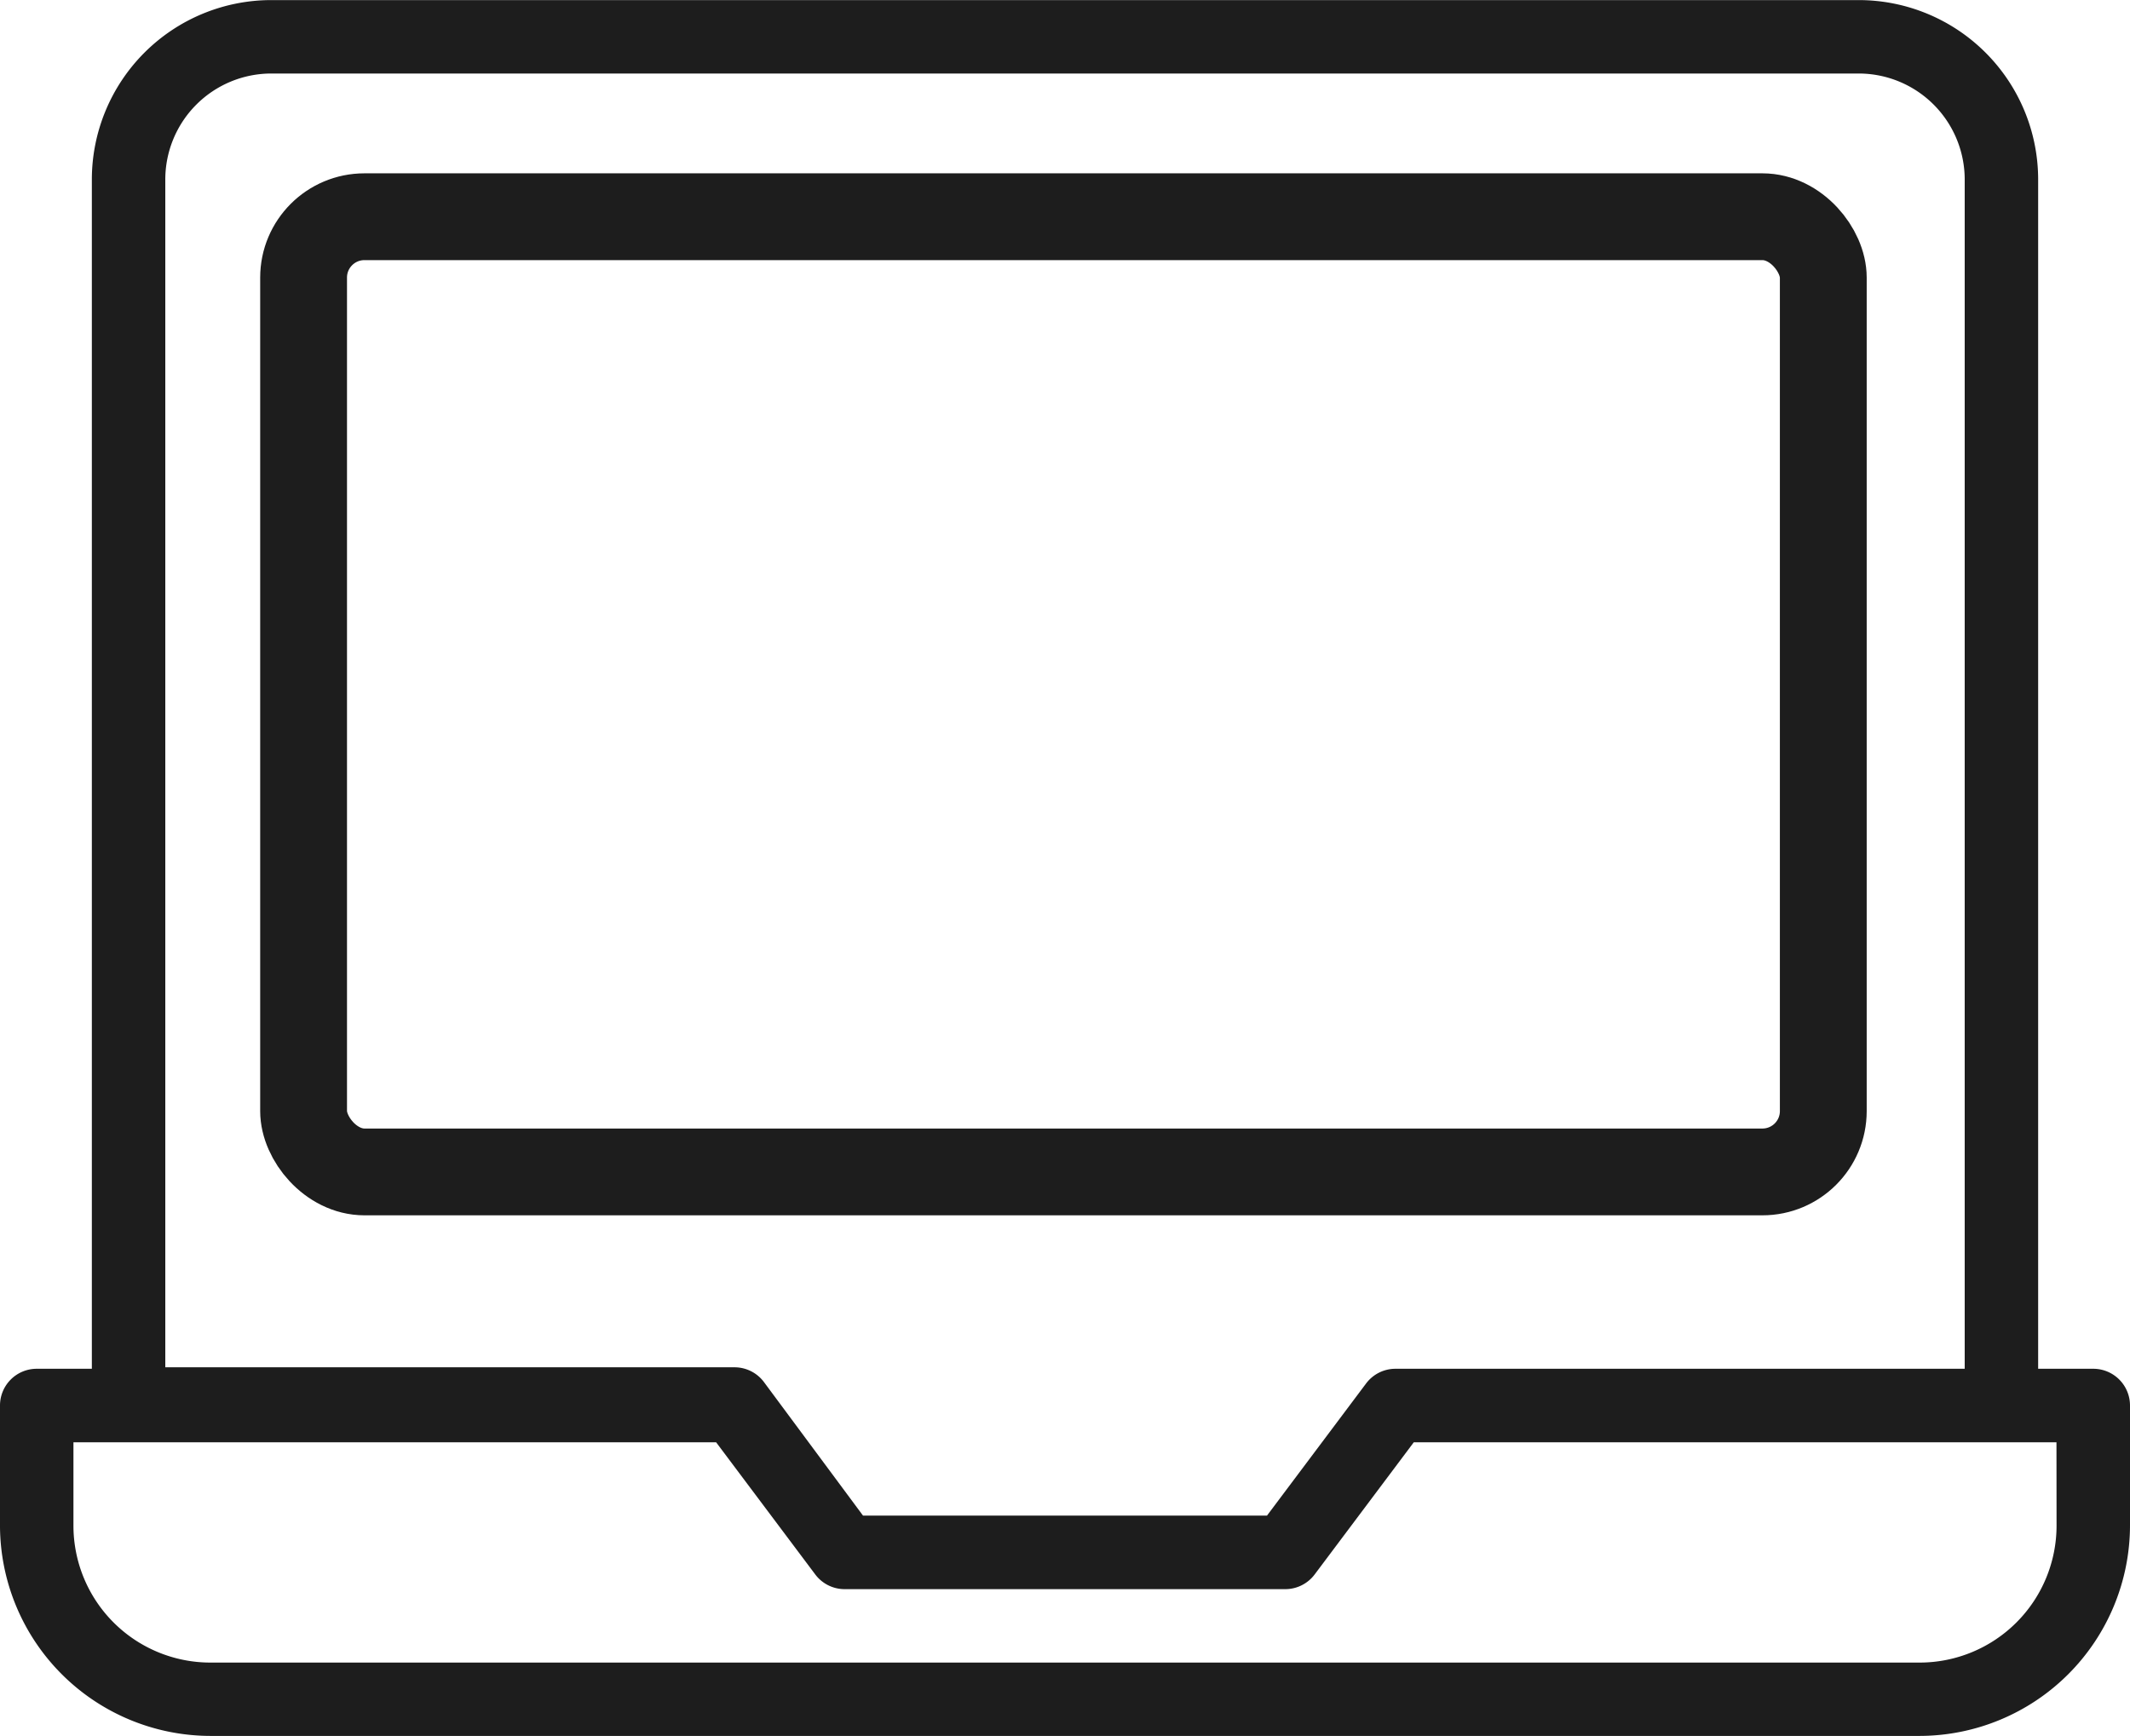
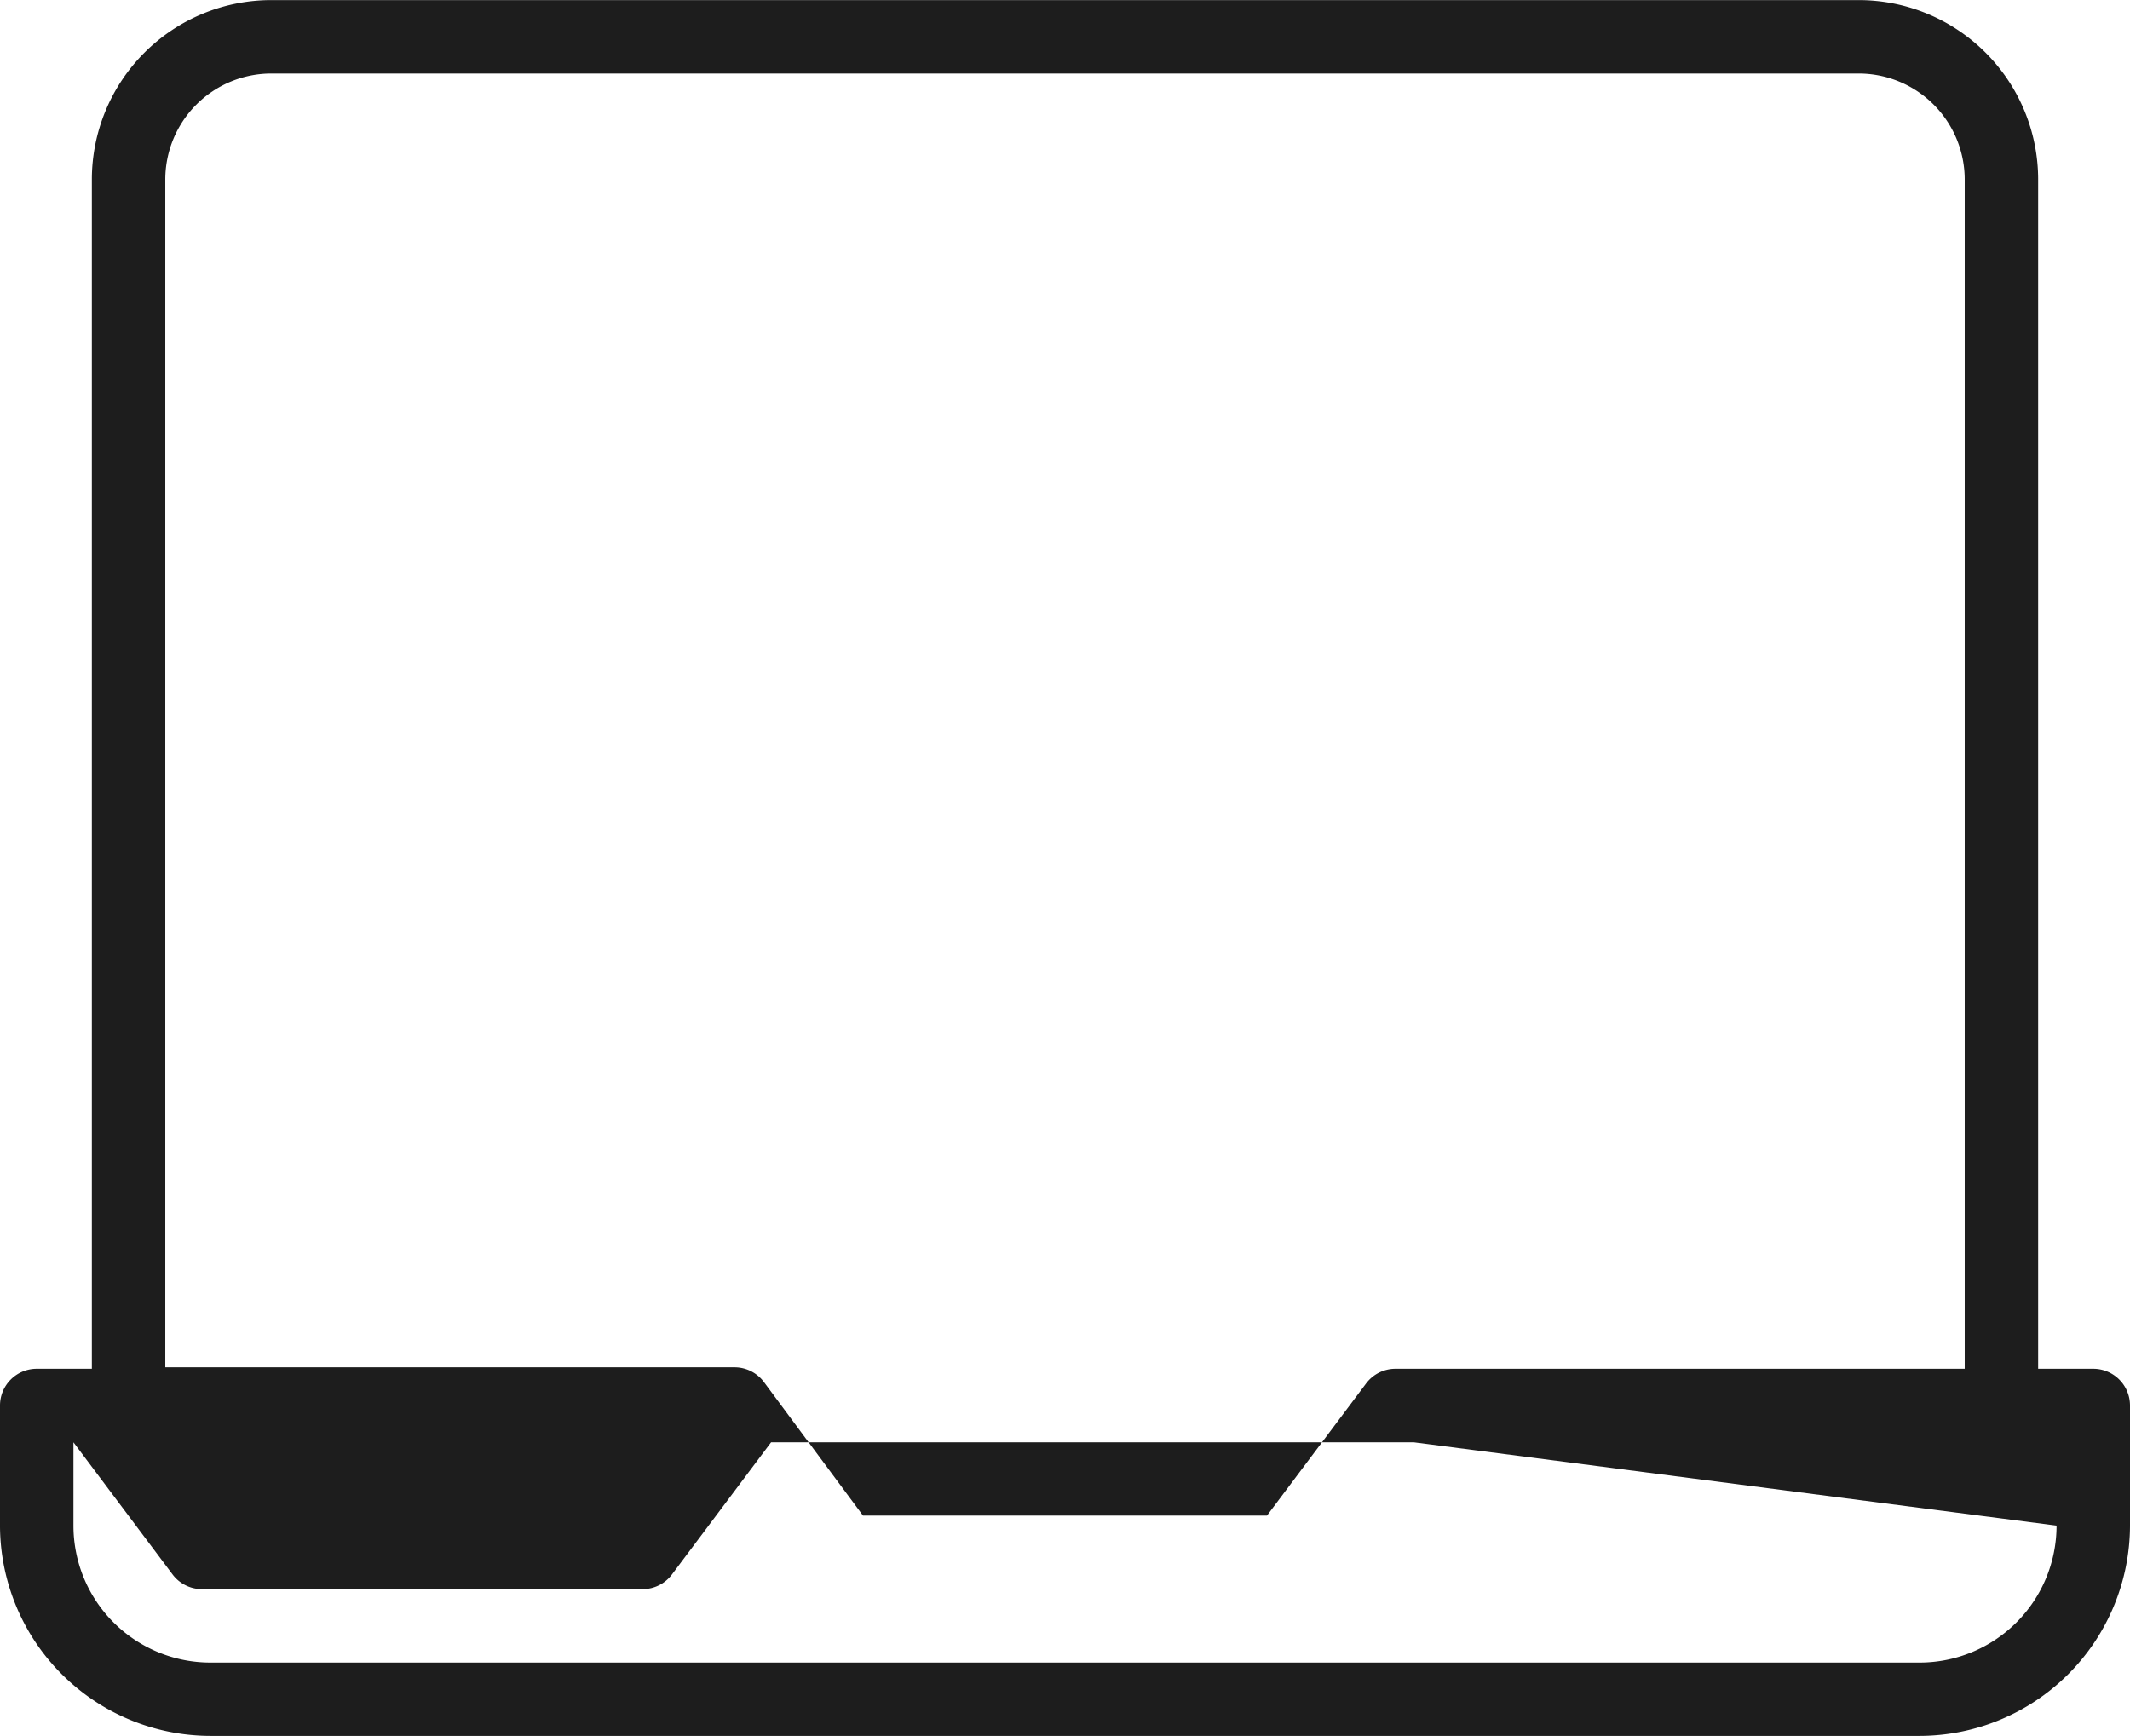
<svg xmlns="http://www.w3.org/2000/svg" width="24.535" height="20" version="1.1" viewBox="0 0 24.535 20">
-   <path d="m24.112 15.77h-0.635v-13.701a2.068 2.068 0 0 0-2.068-2.068h-18.283a2.068 2.068 0 0 0-2.068 2.068v13.701h-0.635a0.423 0.423 0 0 0-0.423 0.423v1.383a2.428 2.428 0 0 0 2.424 2.424h19.687a2.428 2.428 0 0 0 2.424-2.424v-1.383a0.423 0.423 0 0 0-0.423-0.423zm-22.208-13.701a1.222 1.222 0 0 1 1.222-1.222h18.283a1.222 1.222 0 0 1 1.222 1.222v13.701h-6.557a0.423 0.423 0 0 0-0.338 0.169l-1.142 1.523h-4.653l-1.142-1.54a0.423 0.423 0 0 0-0.338-0.169h-6.557zm21.785 15.508a1.578 1.578 0 0 1-1.578 1.578h-19.687a1.578 1.578 0 0 1-1.578-1.578v-0.96h7.403l1.142 1.523a0.423 0.423 0 0 0 0.338 0.169h5.076a0.423 0.423 0 0 0 0.338-0.169l1.142-1.523h7.403z" fill="#1d1d1d" stroke-width=".423" />
-   <rect x="3.497" y="2.497" width="17.505" height="11.005" ry=".701" fill="none" stroke="#1d1d1d" />
+   <path d="m24.112 15.77h-0.635v-13.701a2.068 2.068 0 0 0-2.068-2.068h-18.283a2.068 2.068 0 0 0-2.068 2.068v13.701h-0.635a0.423 0.423 0 0 0-0.423 0.423v1.383a2.428 2.428 0 0 0 2.424 2.424h19.687a2.428 2.428 0 0 0 2.424-2.424v-1.383a0.423 0.423 0 0 0-0.423-0.423zm-22.208-13.701a1.222 1.222 0 0 1 1.222-1.222h18.283a1.222 1.222 0 0 1 1.222 1.222v13.701h-6.557a0.423 0.423 0 0 0-0.338 0.169l-1.142 1.523h-4.653l-1.142-1.54a0.423 0.423 0 0 0-0.338-0.169h-6.557zm21.785 15.508a1.578 1.578 0 0 1-1.578 1.578h-19.687a1.578 1.578 0 0 1-1.578-1.578v-0.96l1.142 1.523a0.423 0.423 0 0 0 0.338 0.169h5.076a0.423 0.423 0 0 0 0.338-0.169l1.142-1.523h7.403z" fill="#1d1d1d" stroke-width=".423" />
</svg>